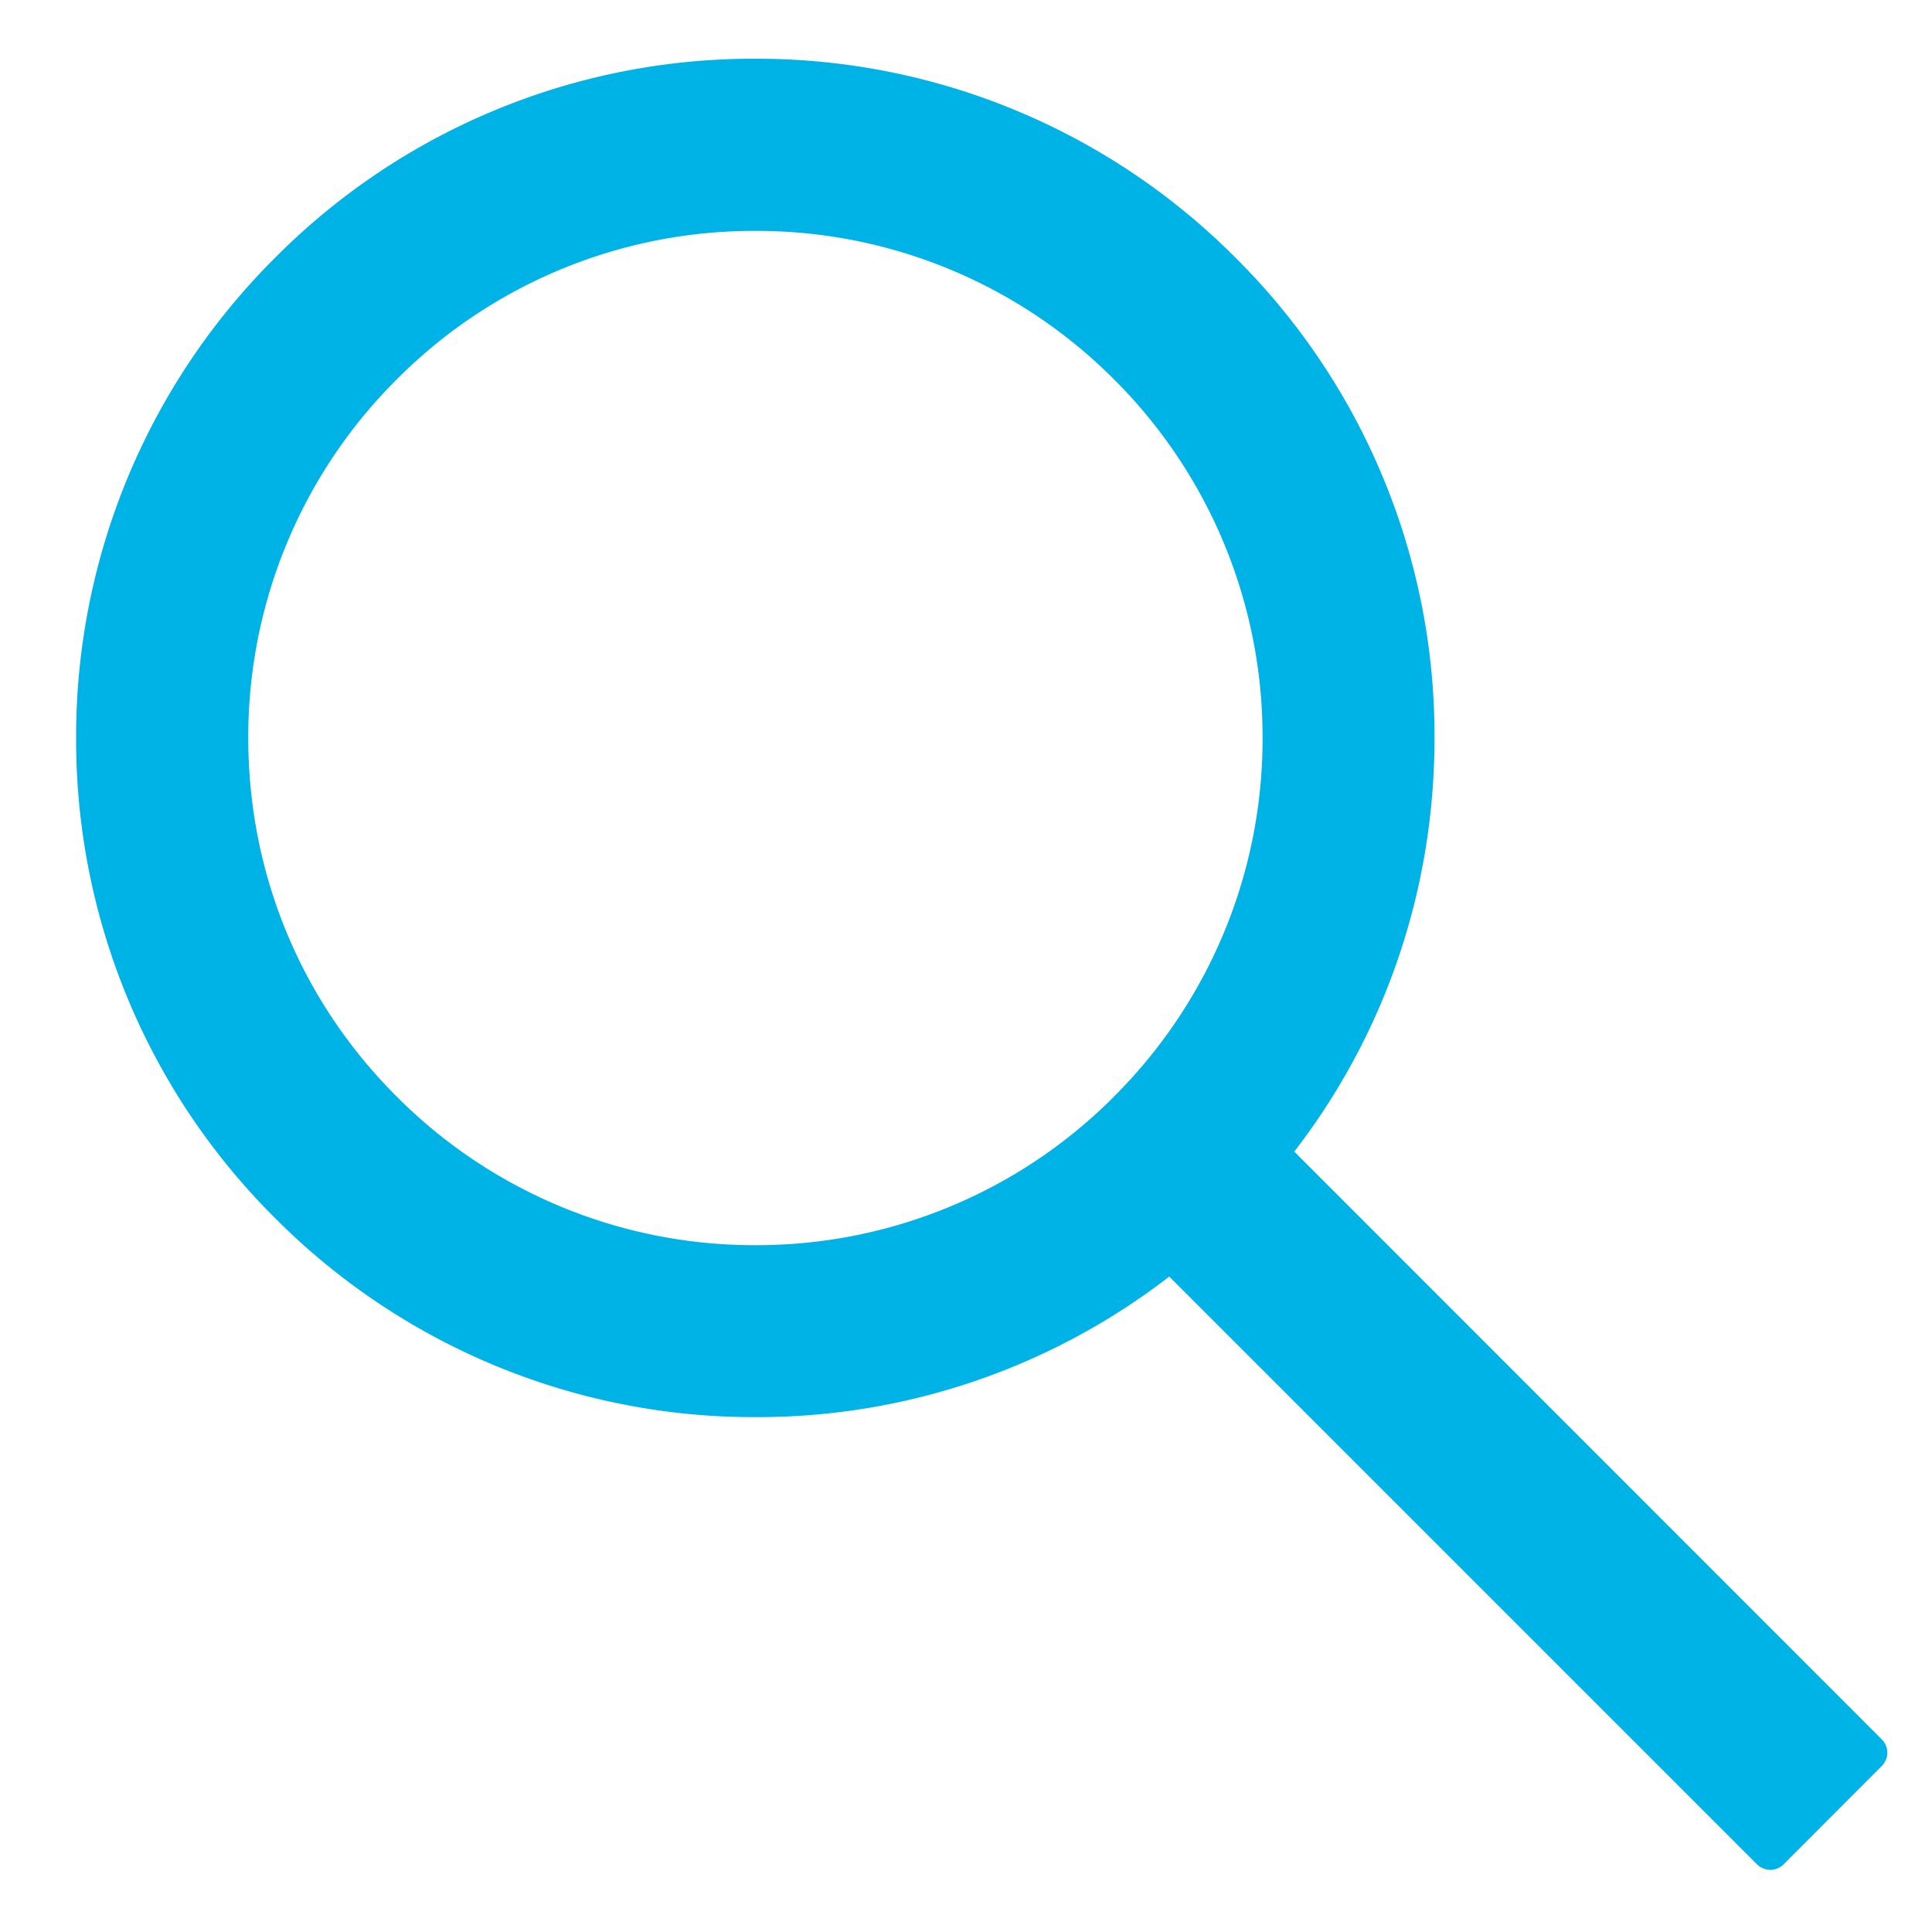
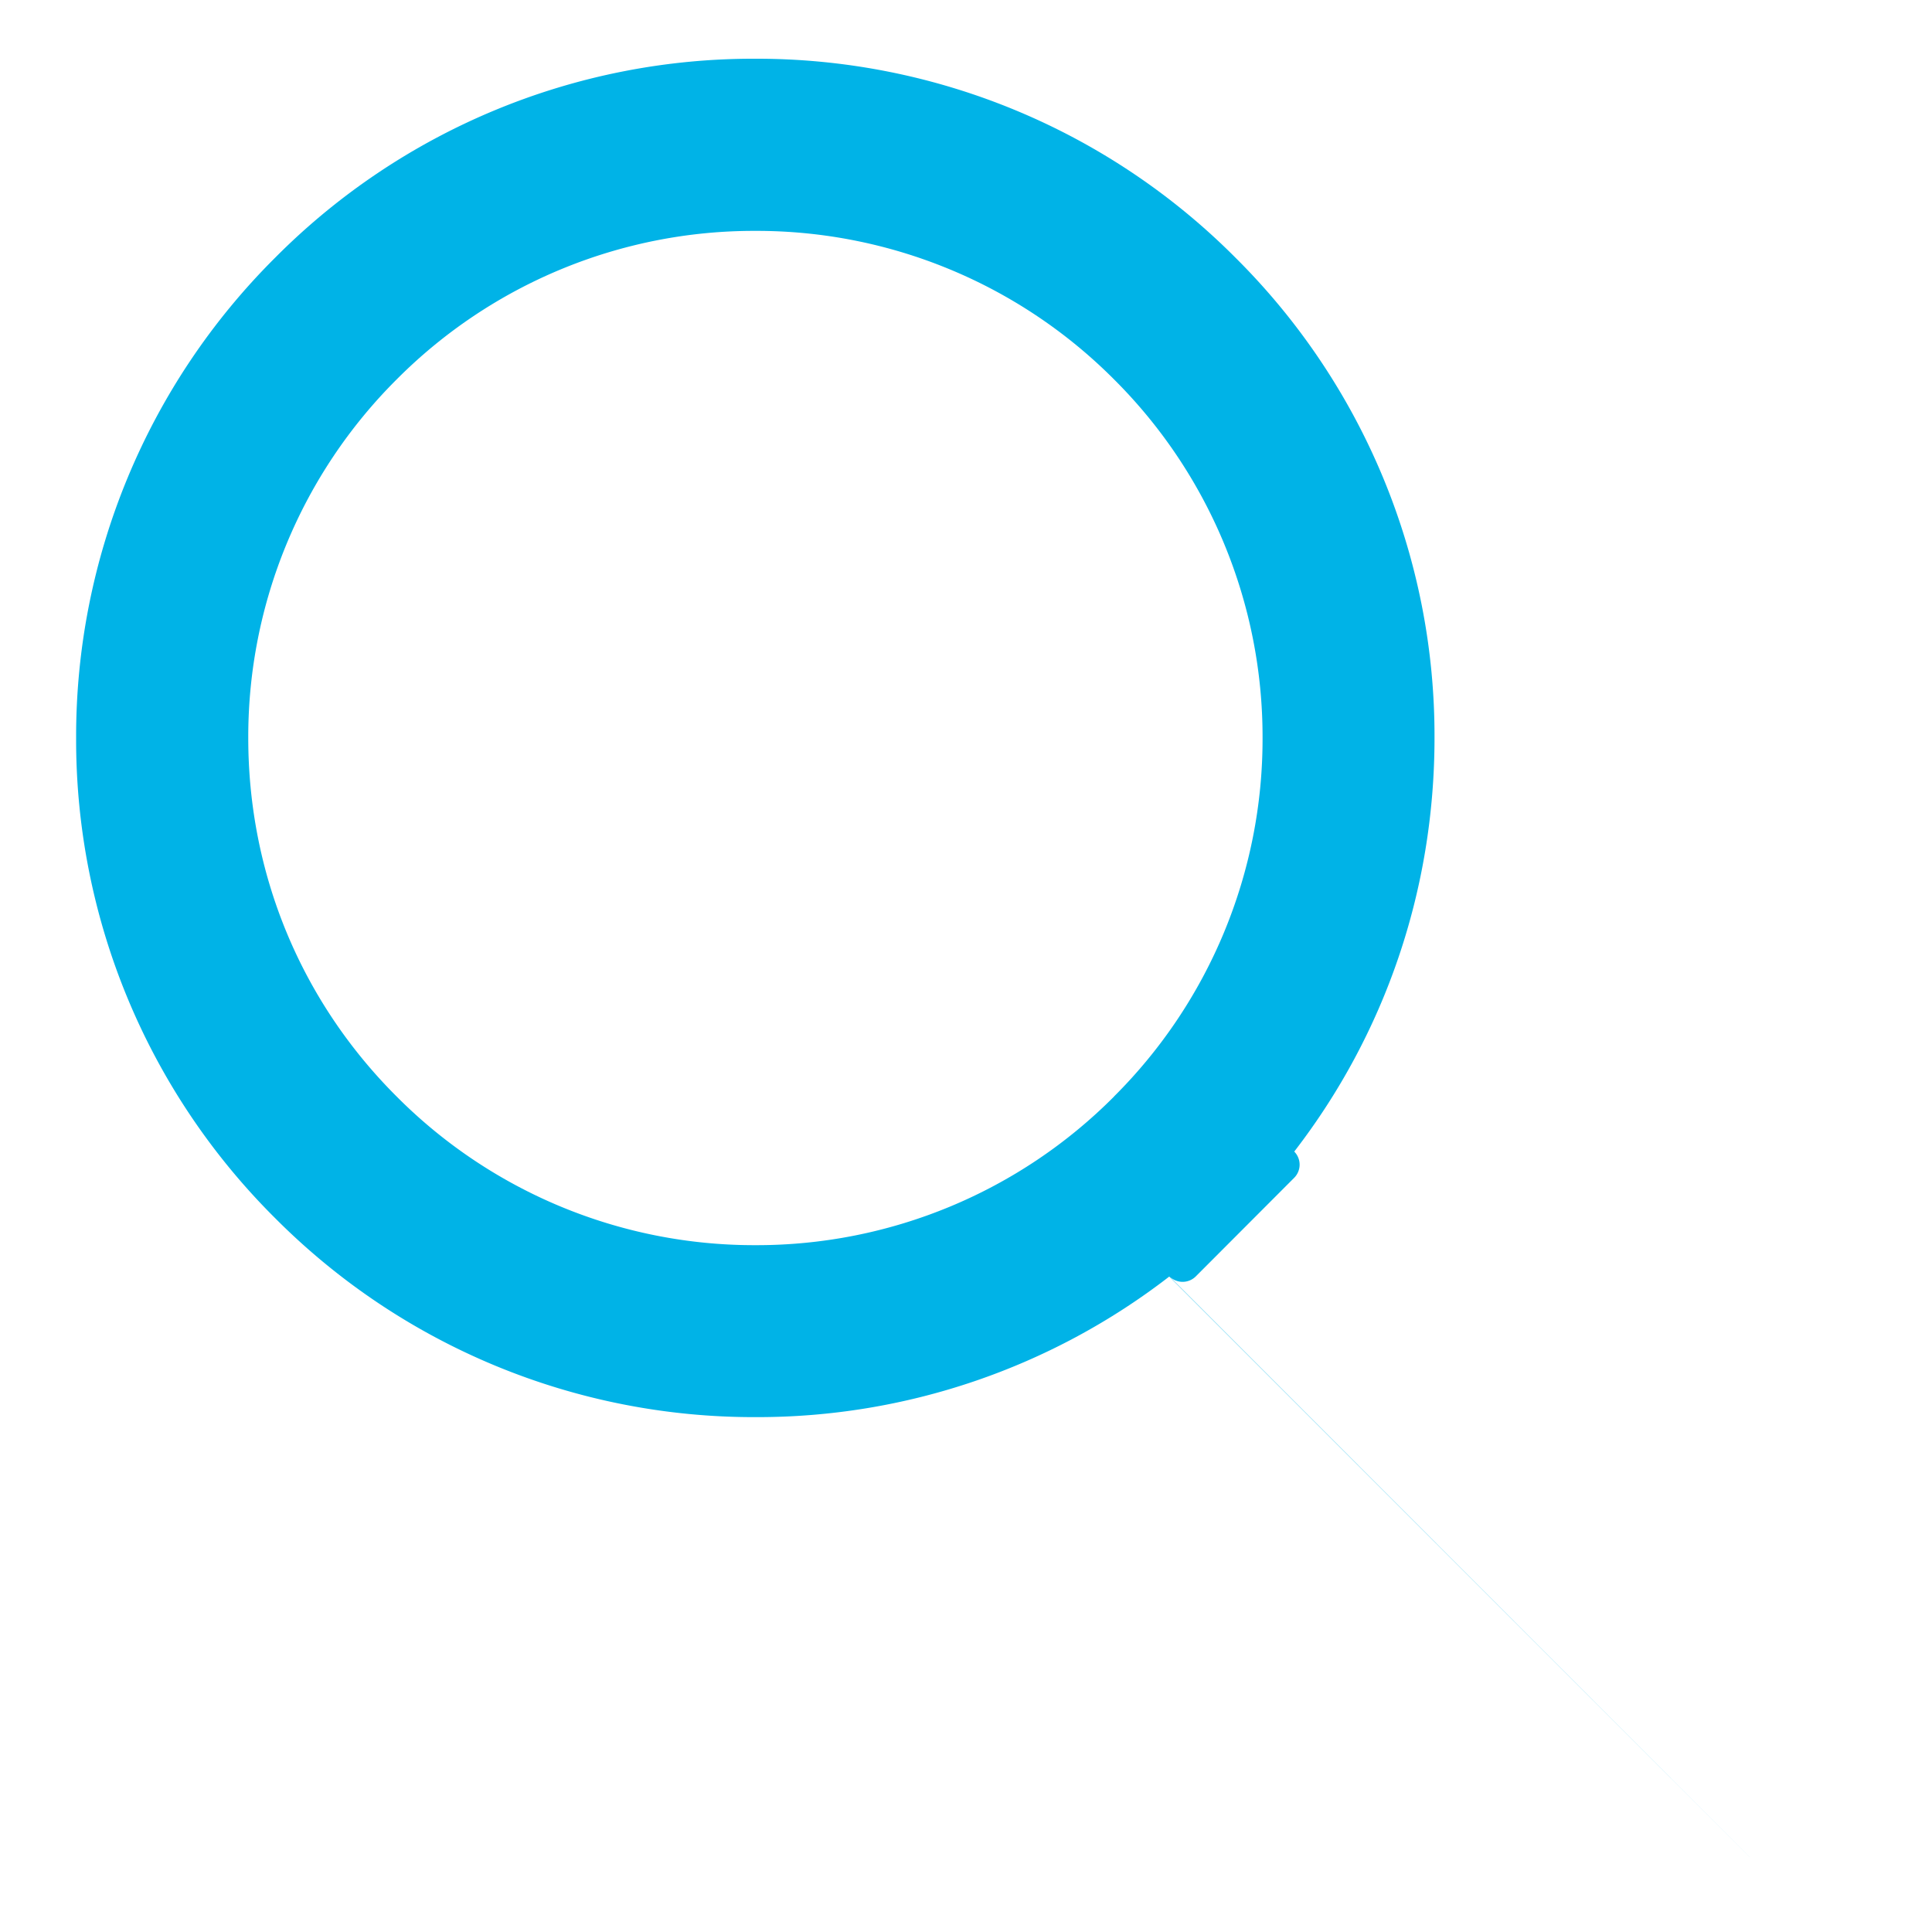
<svg xmlns="http://www.w3.org/2000/svg" width="20" height="20" fill="none">
-   <path d="m18.19 19.301-6.086-6.086A6.969 6.969 0 0 1 7.82 14.67a6.989 6.989 0 0 1-4.972-2.06 6.98 6.98 0 0 1-2.06-4.971 6.99 6.99 0 0 1 2.06-4.971A6.975 6.975 0 0 1 7.82.608a6.99 6.99 0 0 1 4.97 2.06 6.975 6.975 0 0 1 2.06 4.97c0 1.571-.51 3.062-1.452 4.283l6.084 6.087a.193.193 0 0 1 0 .271l-1.02 1.022a.193.193 0 0 1-.271 0Zm-6.658-7.95A5.222 5.222 0 0 0 13.07 7.64a5.222 5.222 0 0 0-1.538-3.713A5.222 5.222 0 0 0 7.82 2.39a5.218 5.218 0 0 0-3.713 1.537A5.222 5.222 0 0 0 2.57 7.64c0 1.401.543 2.721 1.537 3.712A5.222 5.222 0 0 0 7.82 12.89a5.218 5.218 0 0 0 3.712-1.538Z" fill="#00B3E7" />
+   <path d="m18.19 19.301-6.086-6.086A6.969 6.969 0 0 1 7.82 14.67a6.989 6.989 0 0 1-4.972-2.06 6.98 6.98 0 0 1-2.06-4.971 6.99 6.99 0 0 1 2.06-4.971A6.975 6.975 0 0 1 7.82.608a6.99 6.99 0 0 1 4.97 2.06 6.975 6.975 0 0 1 2.06 4.97c0 1.571-.51 3.062-1.452 4.283a.193.193 0 0 1 0 .271l-1.02 1.022a.193.193 0 0 1-.271 0Zm-6.658-7.95A5.222 5.222 0 0 0 13.07 7.64a5.222 5.222 0 0 0-1.538-3.713A5.222 5.222 0 0 0 7.82 2.39a5.218 5.218 0 0 0-3.713 1.537A5.222 5.222 0 0 0 2.57 7.64c0 1.401.543 2.721 1.537 3.712A5.222 5.222 0 0 0 7.82 12.89a5.218 5.218 0 0 0 3.712-1.538Z" fill="#00B3E7" />
</svg>